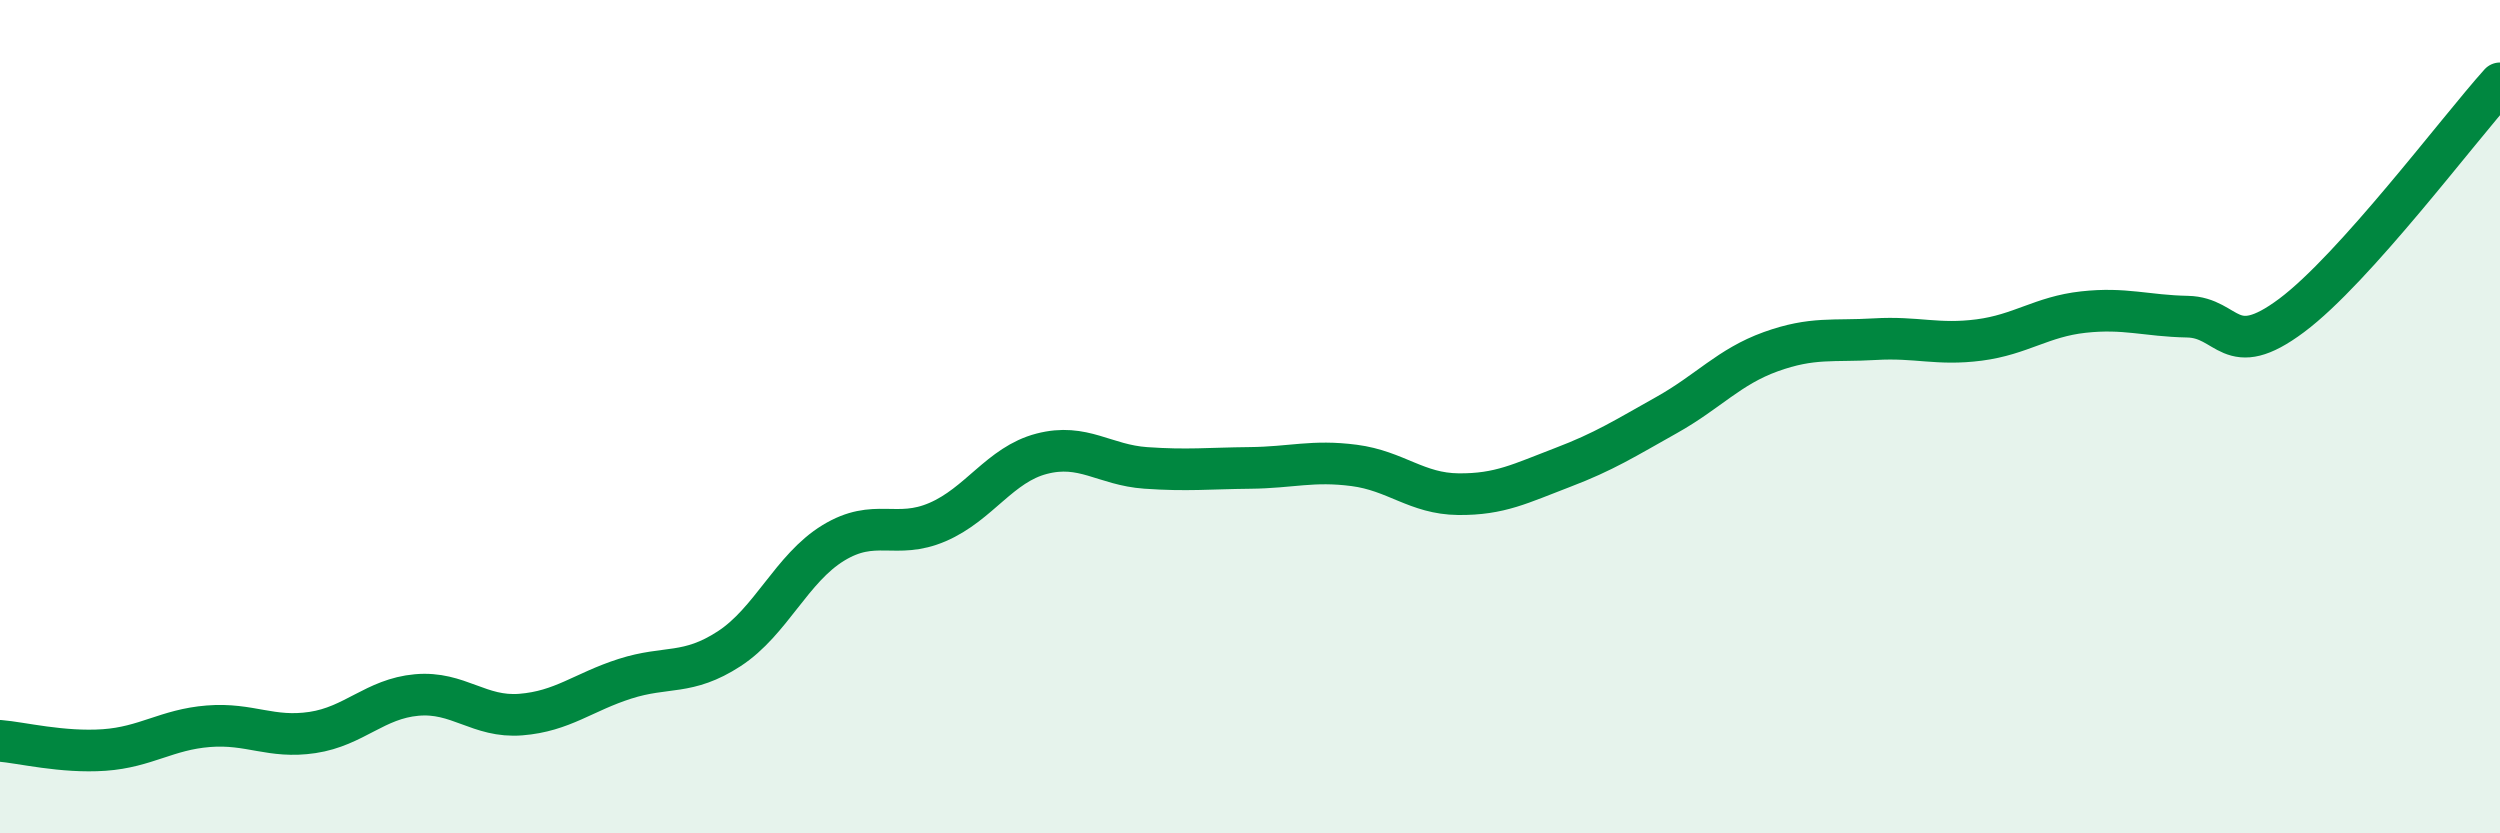
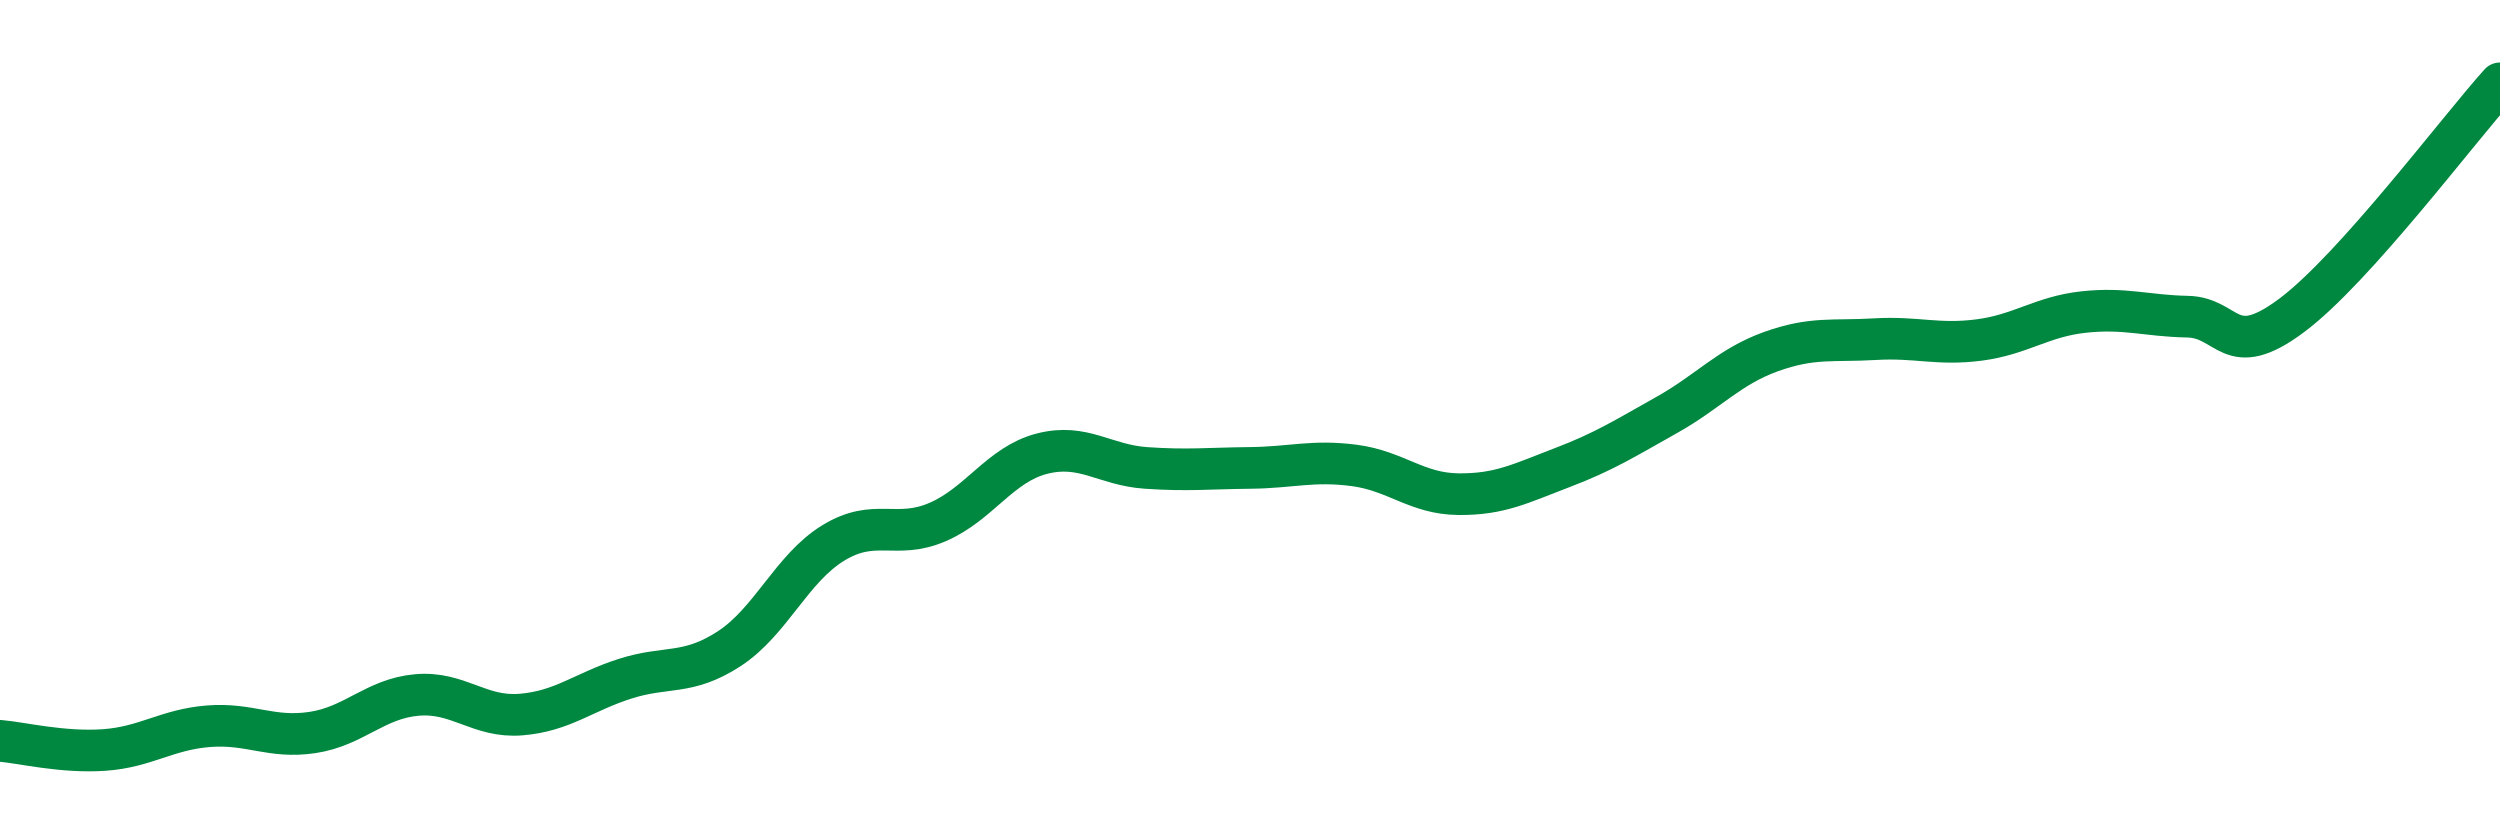
<svg xmlns="http://www.w3.org/2000/svg" width="60" height="20" viewBox="0 0 60 20">
-   <path d="M 0,17.78 C 0.5,17.82 1.5,18.07 2.5,18 C 3.5,17.93 4,17.51 5,17.43 C 6,17.35 6.5,17.73 7.5,17.58 C 8.5,17.43 9,16.77 10,16.68 C 11,16.59 11.5,17.23 12.5,17.15 C 13.5,17.07 14,16.61 15,16.29 C 16,15.97 16.5,16.22 17.5,15.57 C 18.5,14.92 19,13.64 20,13.03 C 21,12.42 21.5,12.96 22.5,12.53 C 23.5,12.1 24,11.15 25,10.89 C 26,10.63 26.5,11.16 27.5,11.23 C 28.5,11.3 29,11.24 30,11.23 C 31,11.22 31.5,11.04 32.5,11.17 C 33.5,11.3 34,11.85 35,11.86 C 36,11.87 36.5,11.6 37.5,11.22 C 38.5,10.84 39,10.52 40,9.96 C 41,9.4 41.5,8.8 42.5,8.44 C 43.5,8.08 44,8.2 45,8.14 C 46,8.08 46.5,8.29 47.5,8.16 C 48.5,8.03 49,7.6 50,7.49 C 51,7.38 51.5,7.58 52.5,7.6 C 53.5,7.62 53.5,8.69 55,7.57 C 56.5,6.45 59,3.11 60,2L60 20L0 20Z" fill="#008740" opacity="0.1" stroke-linecap="round" stroke-linejoin="round" />
  <path d="M 0,17.78 C 0.5,17.82 1.5,18.07 2.5,18 C 3.5,17.93 4,17.51 5,17.43 C 6,17.35 6.5,17.73 7.5,17.58 C 8.5,17.43 9,16.77 10,16.68 C 11,16.59 11.5,17.23 12.5,17.15 C 13.5,17.07 14,16.61 15,16.29 C 16,15.97 16.5,16.22 17.5,15.57 C 18.5,14.92 19,13.64 20,13.03 C 21,12.42 21.5,12.96 22.5,12.53 C 23.5,12.1 24,11.15 25,10.89 C 26,10.63 26.5,11.16 27.5,11.23 C 28.5,11.3 29,11.24 30,11.23 C 31,11.22 31.5,11.04 32.5,11.17 C 33.5,11.3 34,11.85 35,11.86 C 36,11.87 36.5,11.6 37.5,11.22 C 38.5,10.84 39,10.52 40,9.96 C 41,9.4 41.5,8.8 42.5,8.44 C 43.5,8.08 44,8.2 45,8.14 C 46,8.08 46.5,8.29 47.5,8.16 C 48.5,8.03 49,7.6 50,7.49 C 51,7.38 51.5,7.58 52.5,7.6 C 53.5,7.62 53.5,8.69 55,7.57 C 56.5,6.45 59,3.11 60,2" stroke="#008740" stroke-width="1" fill="none" stroke-linecap="round" stroke-linejoin="round" />
</svg>